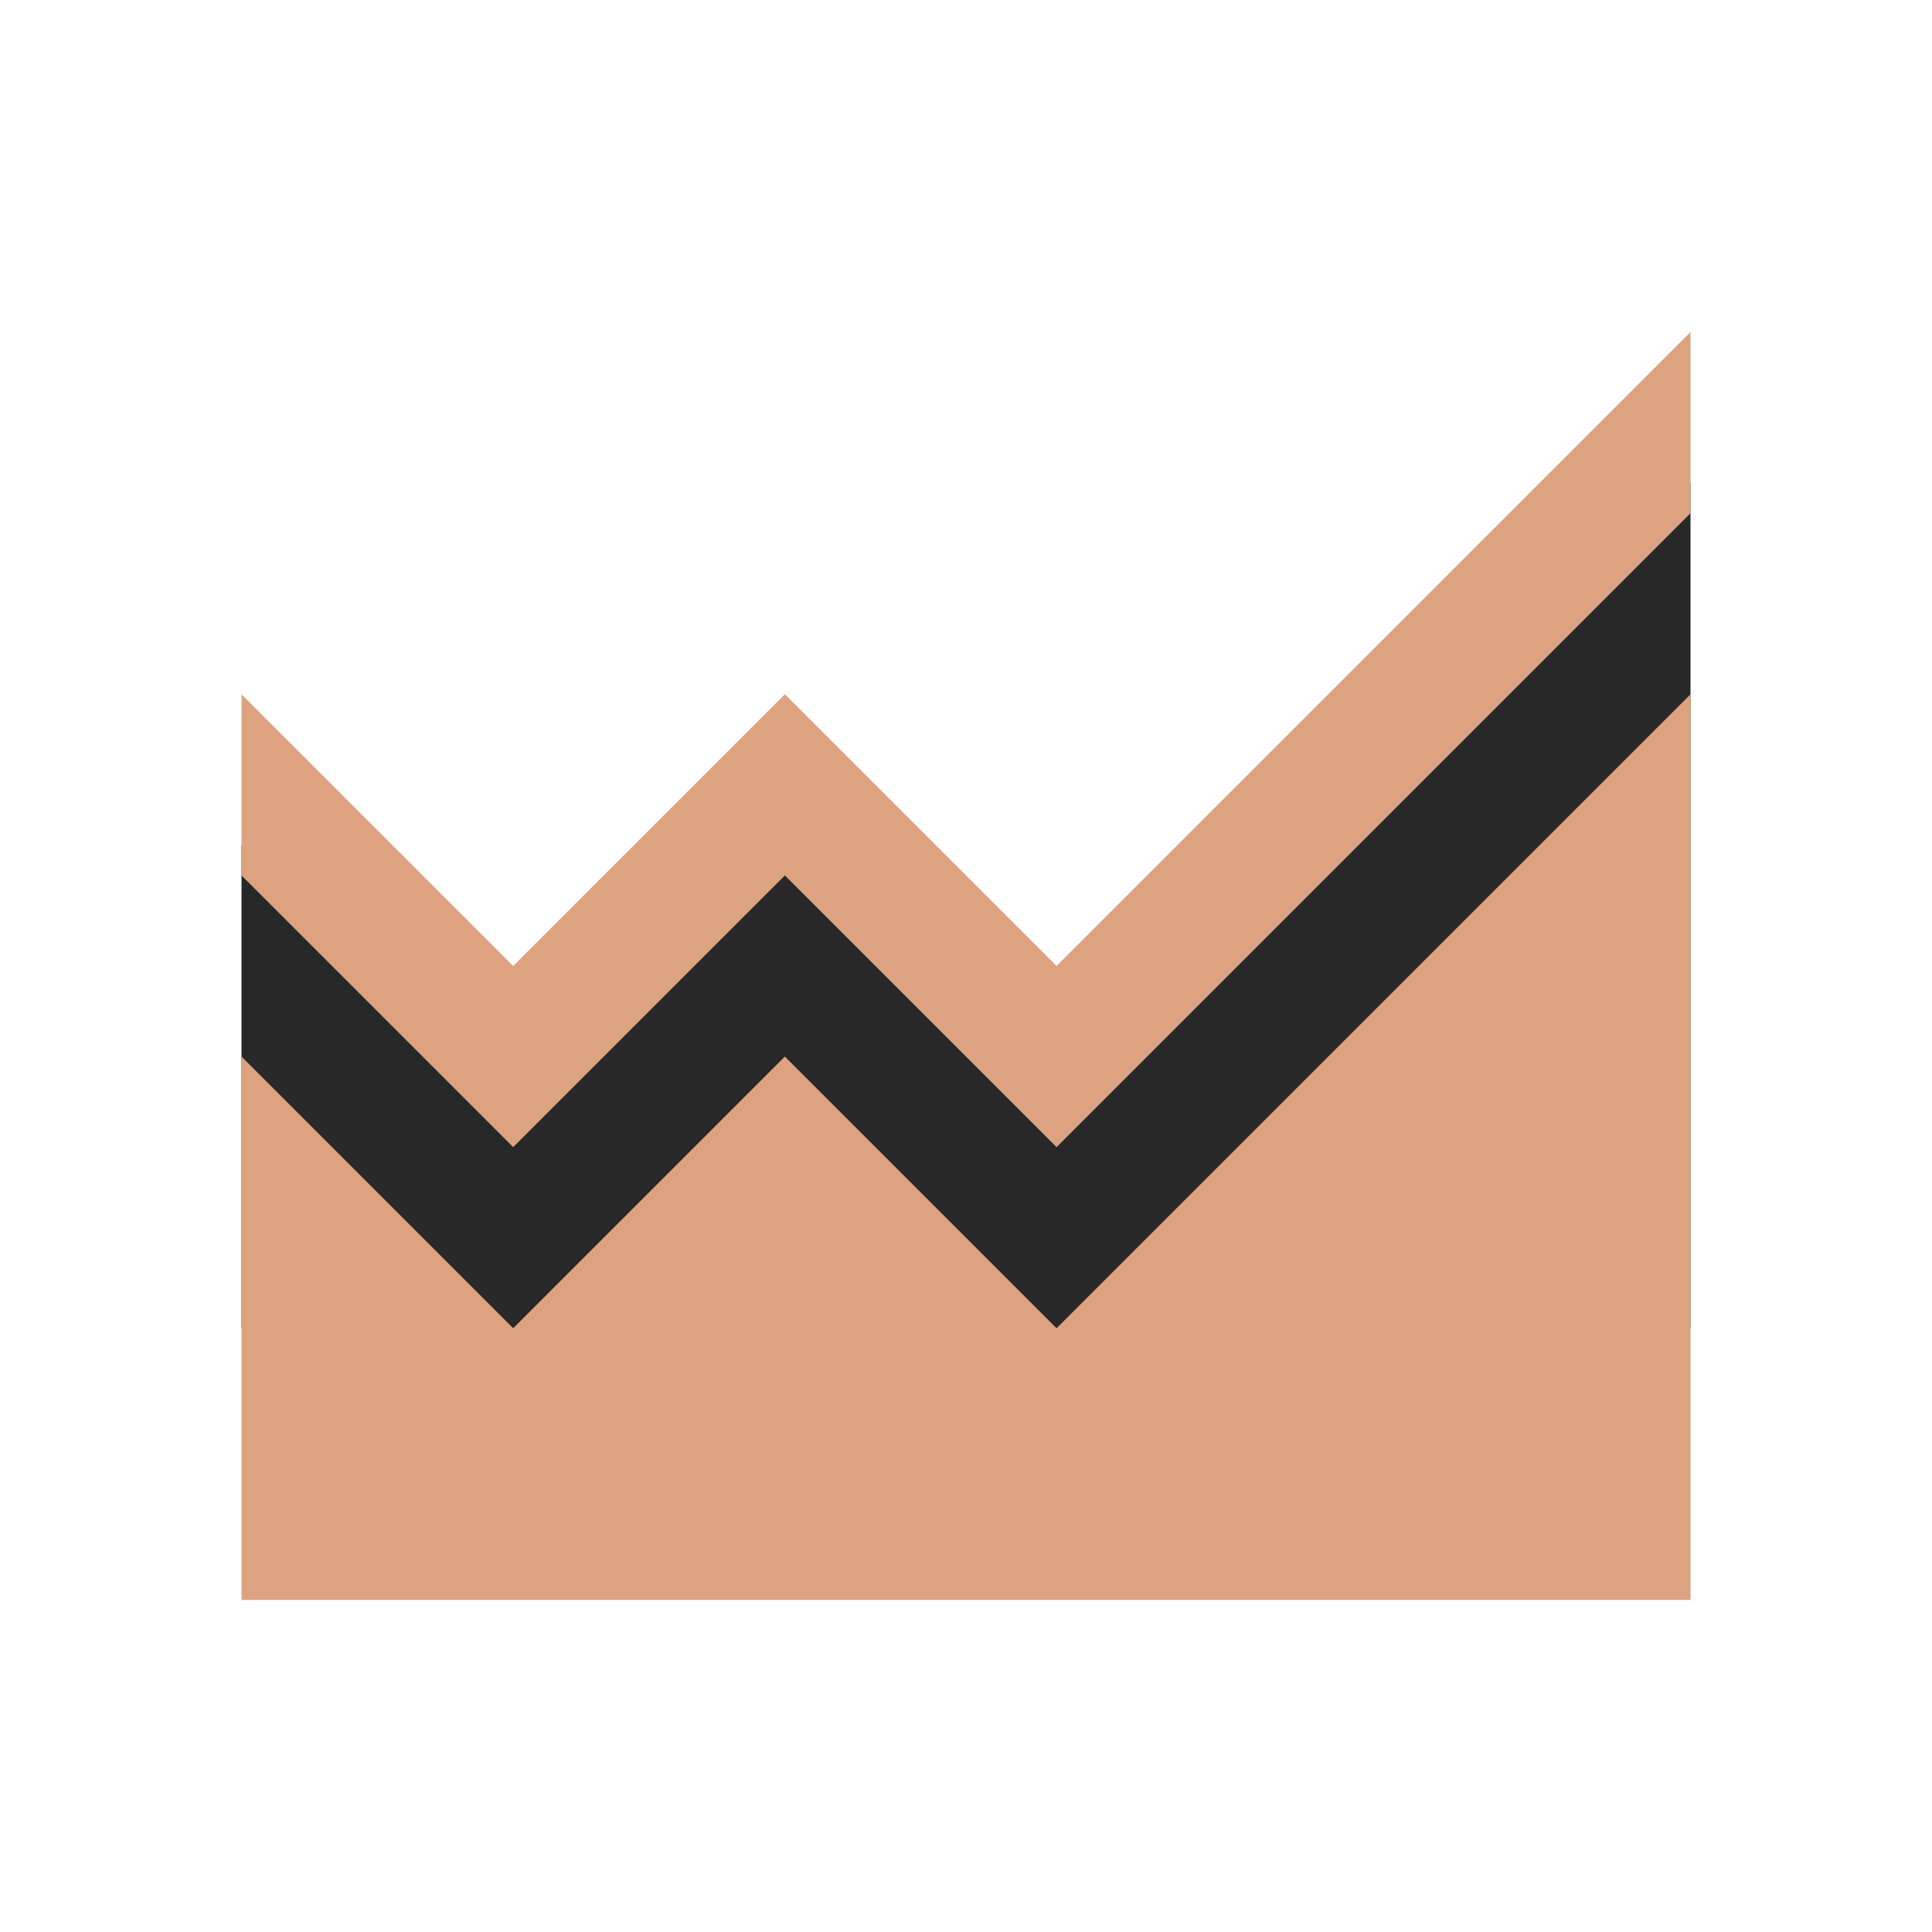
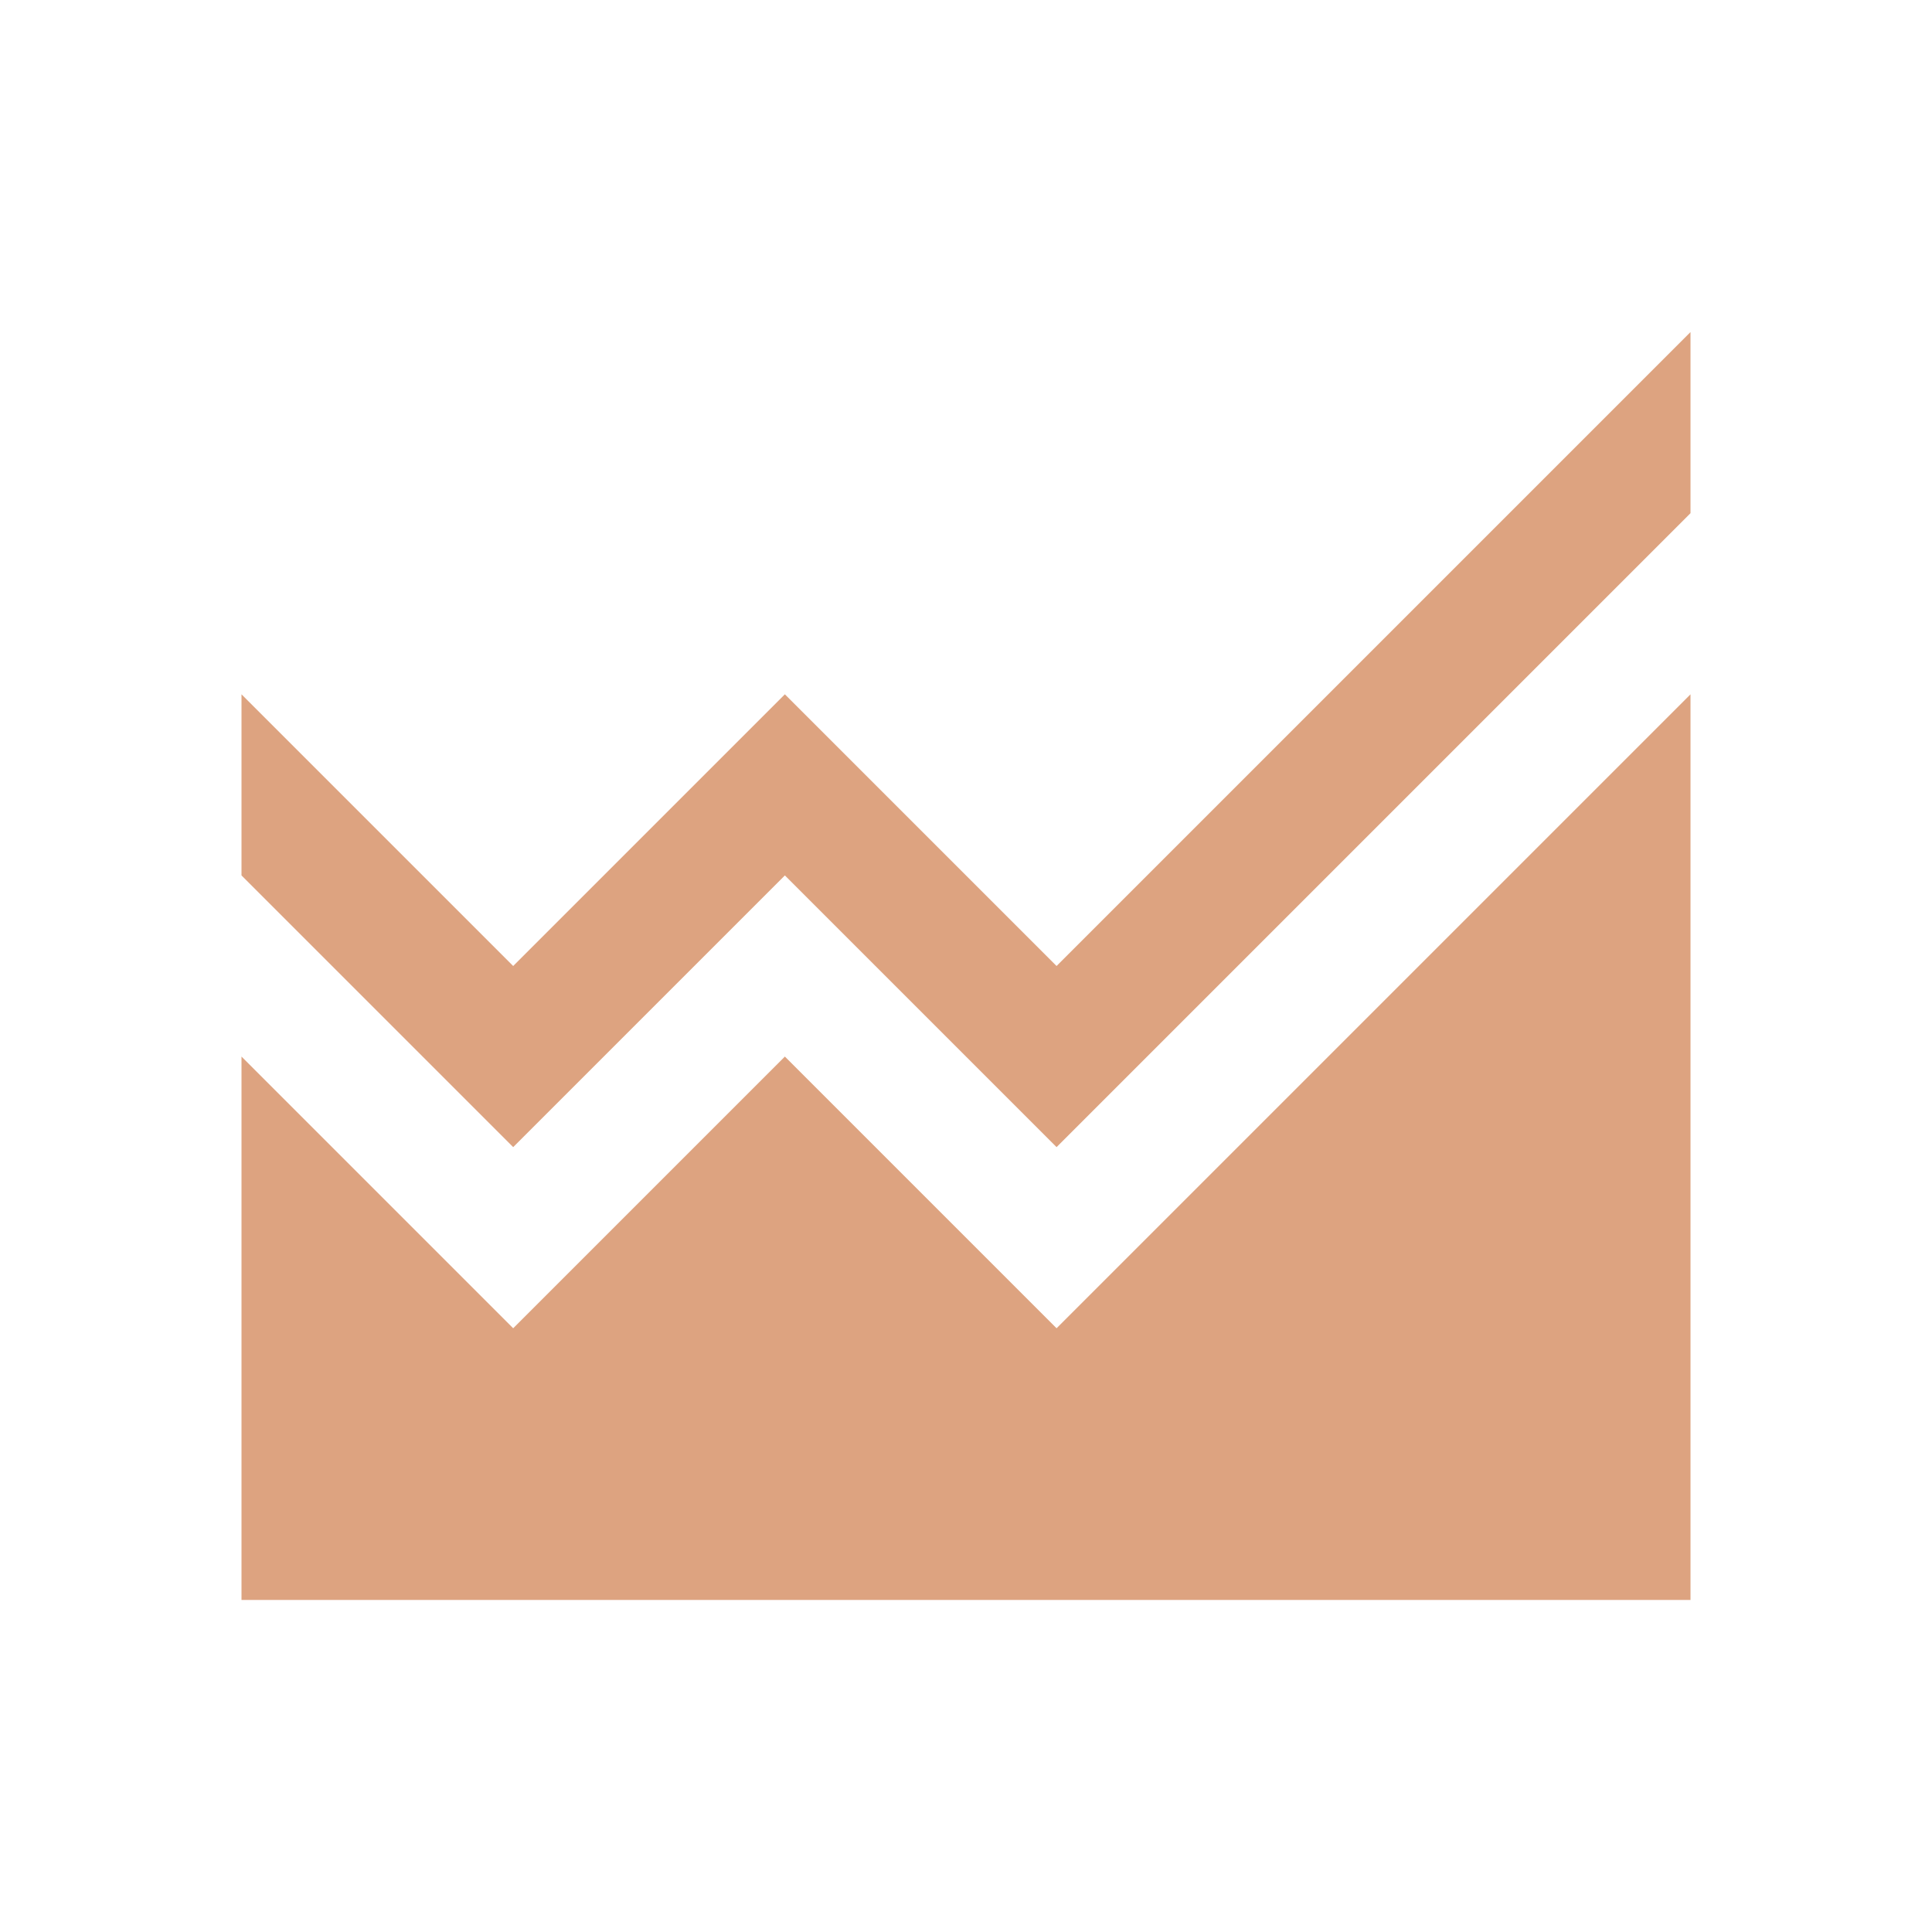
<svg xmlns="http://www.w3.org/2000/svg" width="32" height="32" viewBox="0 0 32 32" fill="none">
-   <path d="M28 8H26V10H24V12H22V14H20V16H18V17H16V15H14V14H12V15H10V17H8V16H6V14H4V22H28V8Z" fill="#282828" />
-   <path d="M13 17.5L8.5 22L4 17.5V26.5H28V11.5L17.5 22L13 17.5ZM17.5 16L13 11.5L8.5 16L4 11.5V14.5L8.5 19L13 14.5L17.5 19L28 8.5V5.5L17.5 16Z" fill="#DDA380" />
+   <path d="M13 17.5L8.5 22L4 17.5V26.5H28V11.5L17.5 22ZM17.5 16L13 11.5L8.5 16L4 11.5V14.5L8.5 19L13 14.5L17.5 19L28 8.5V5.5L17.5 16Z" fill="#DDA380" />
</svg>